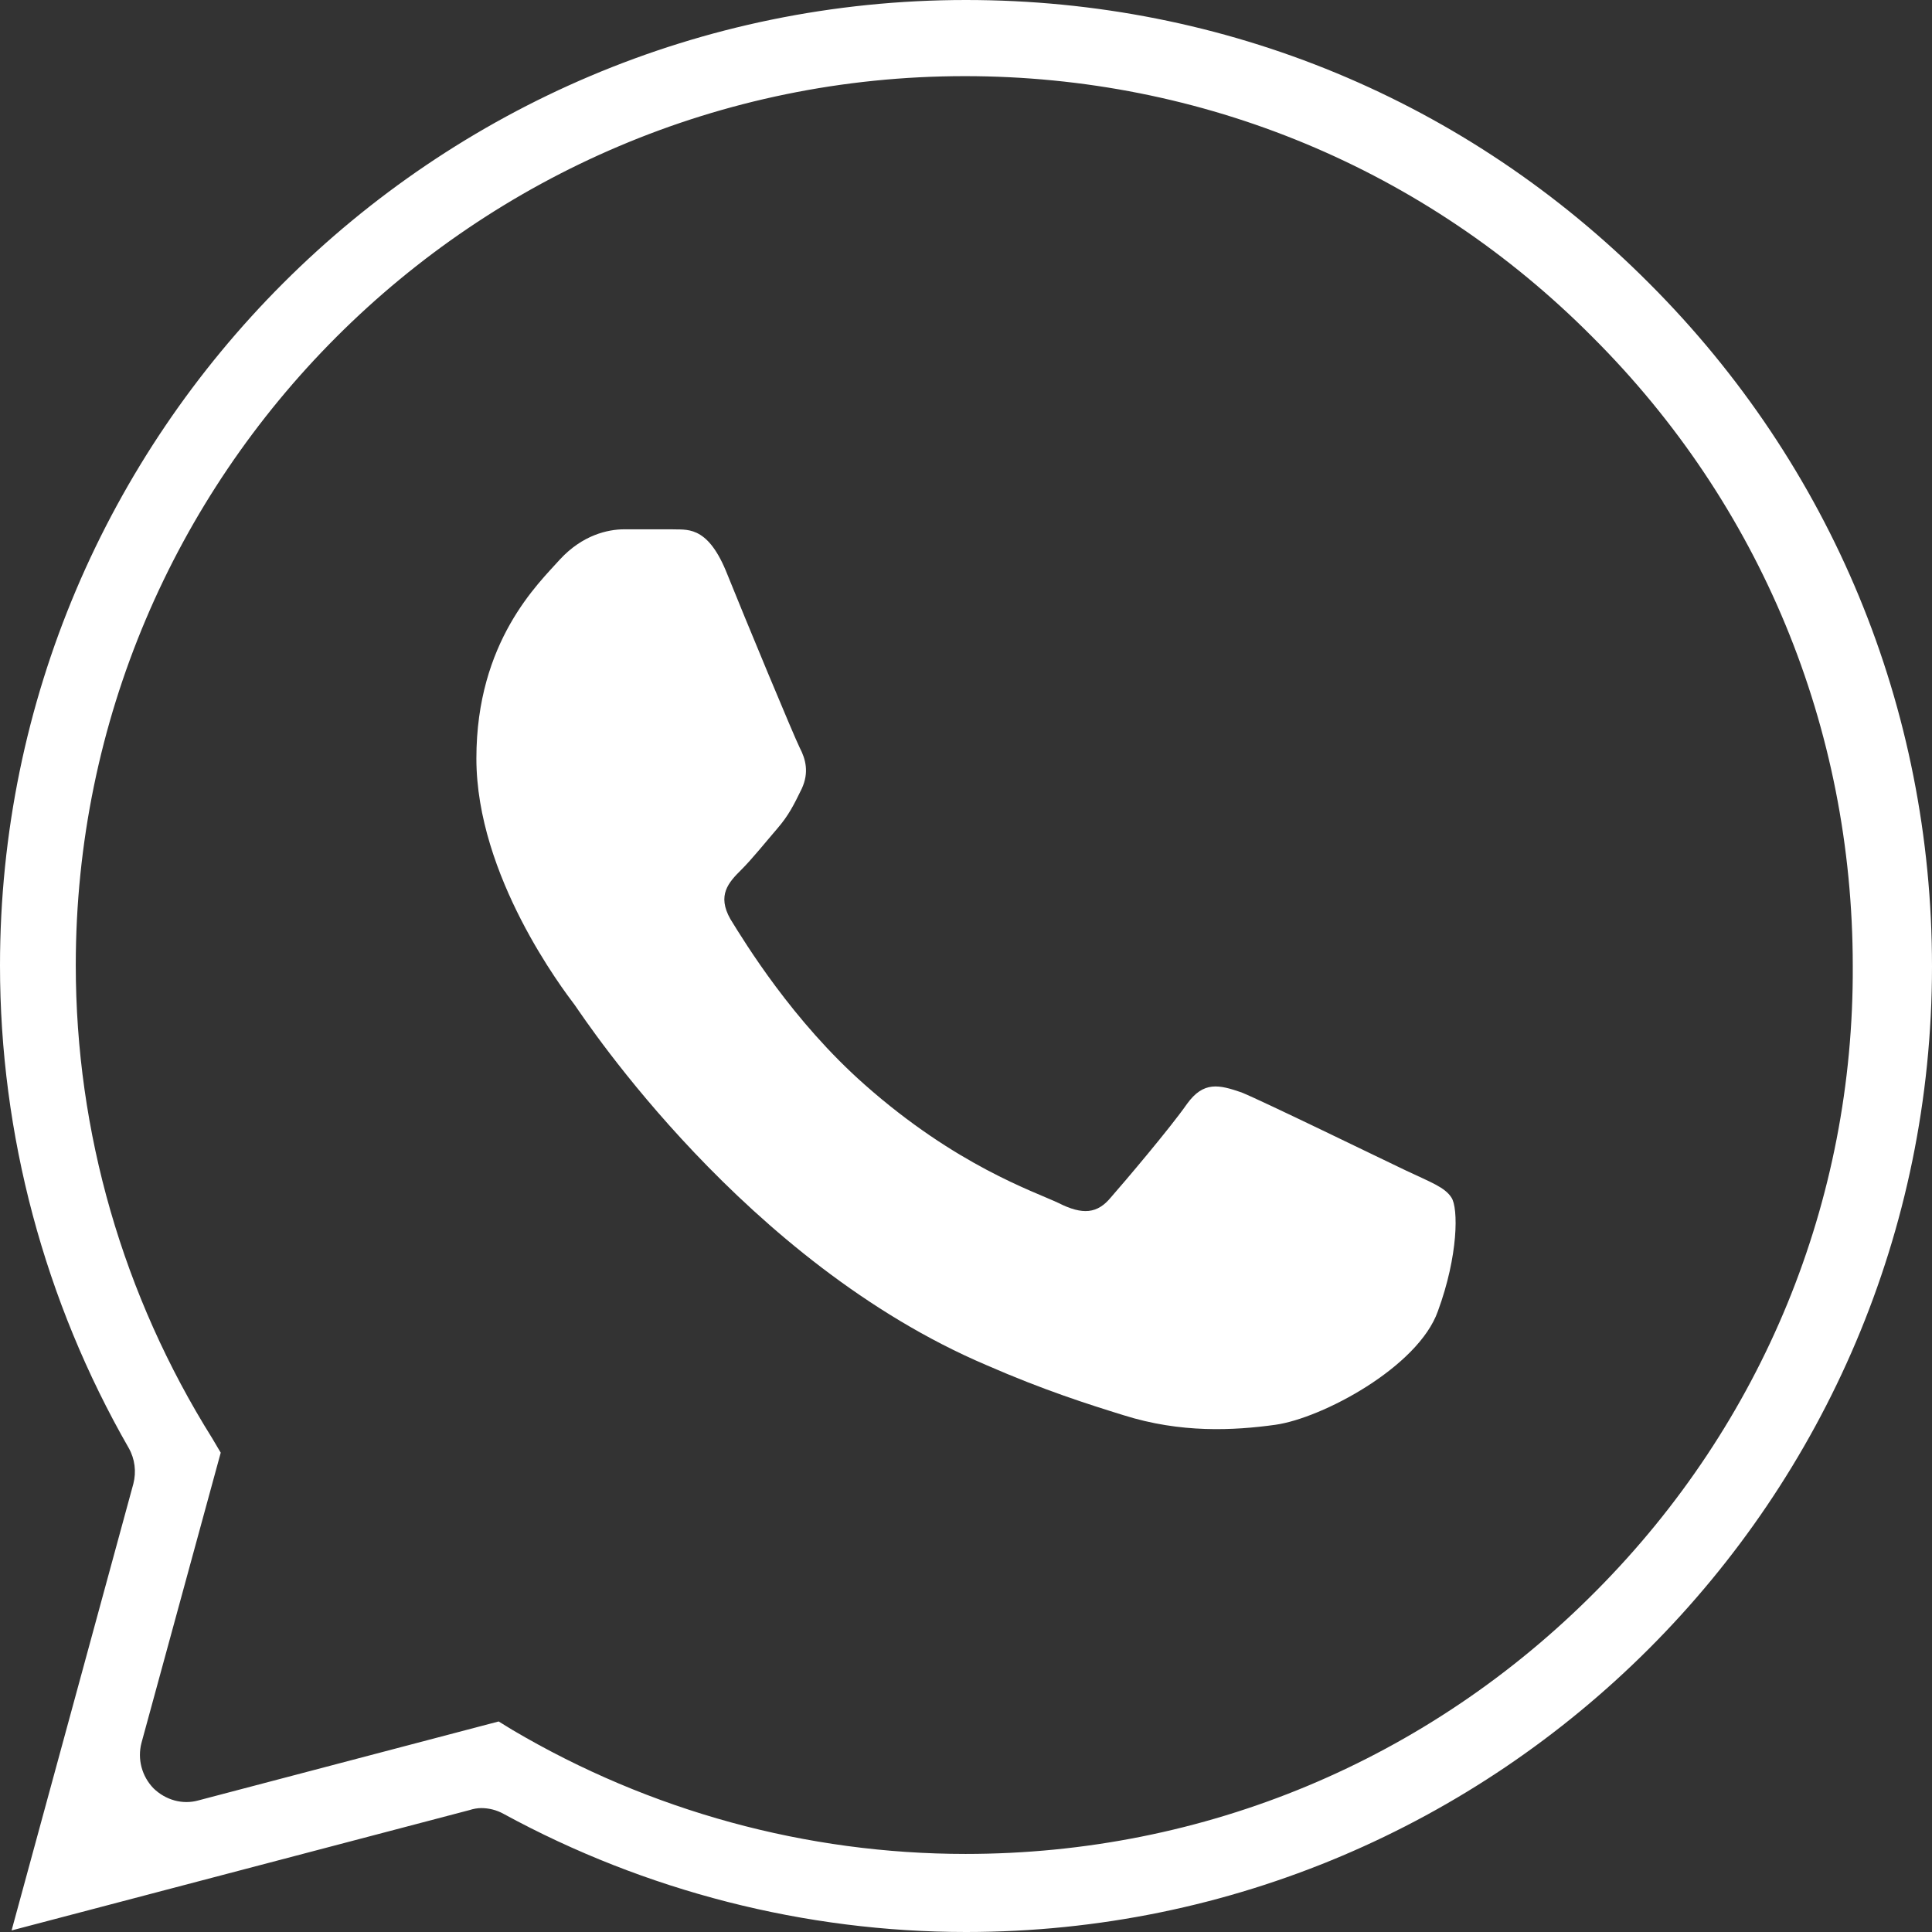
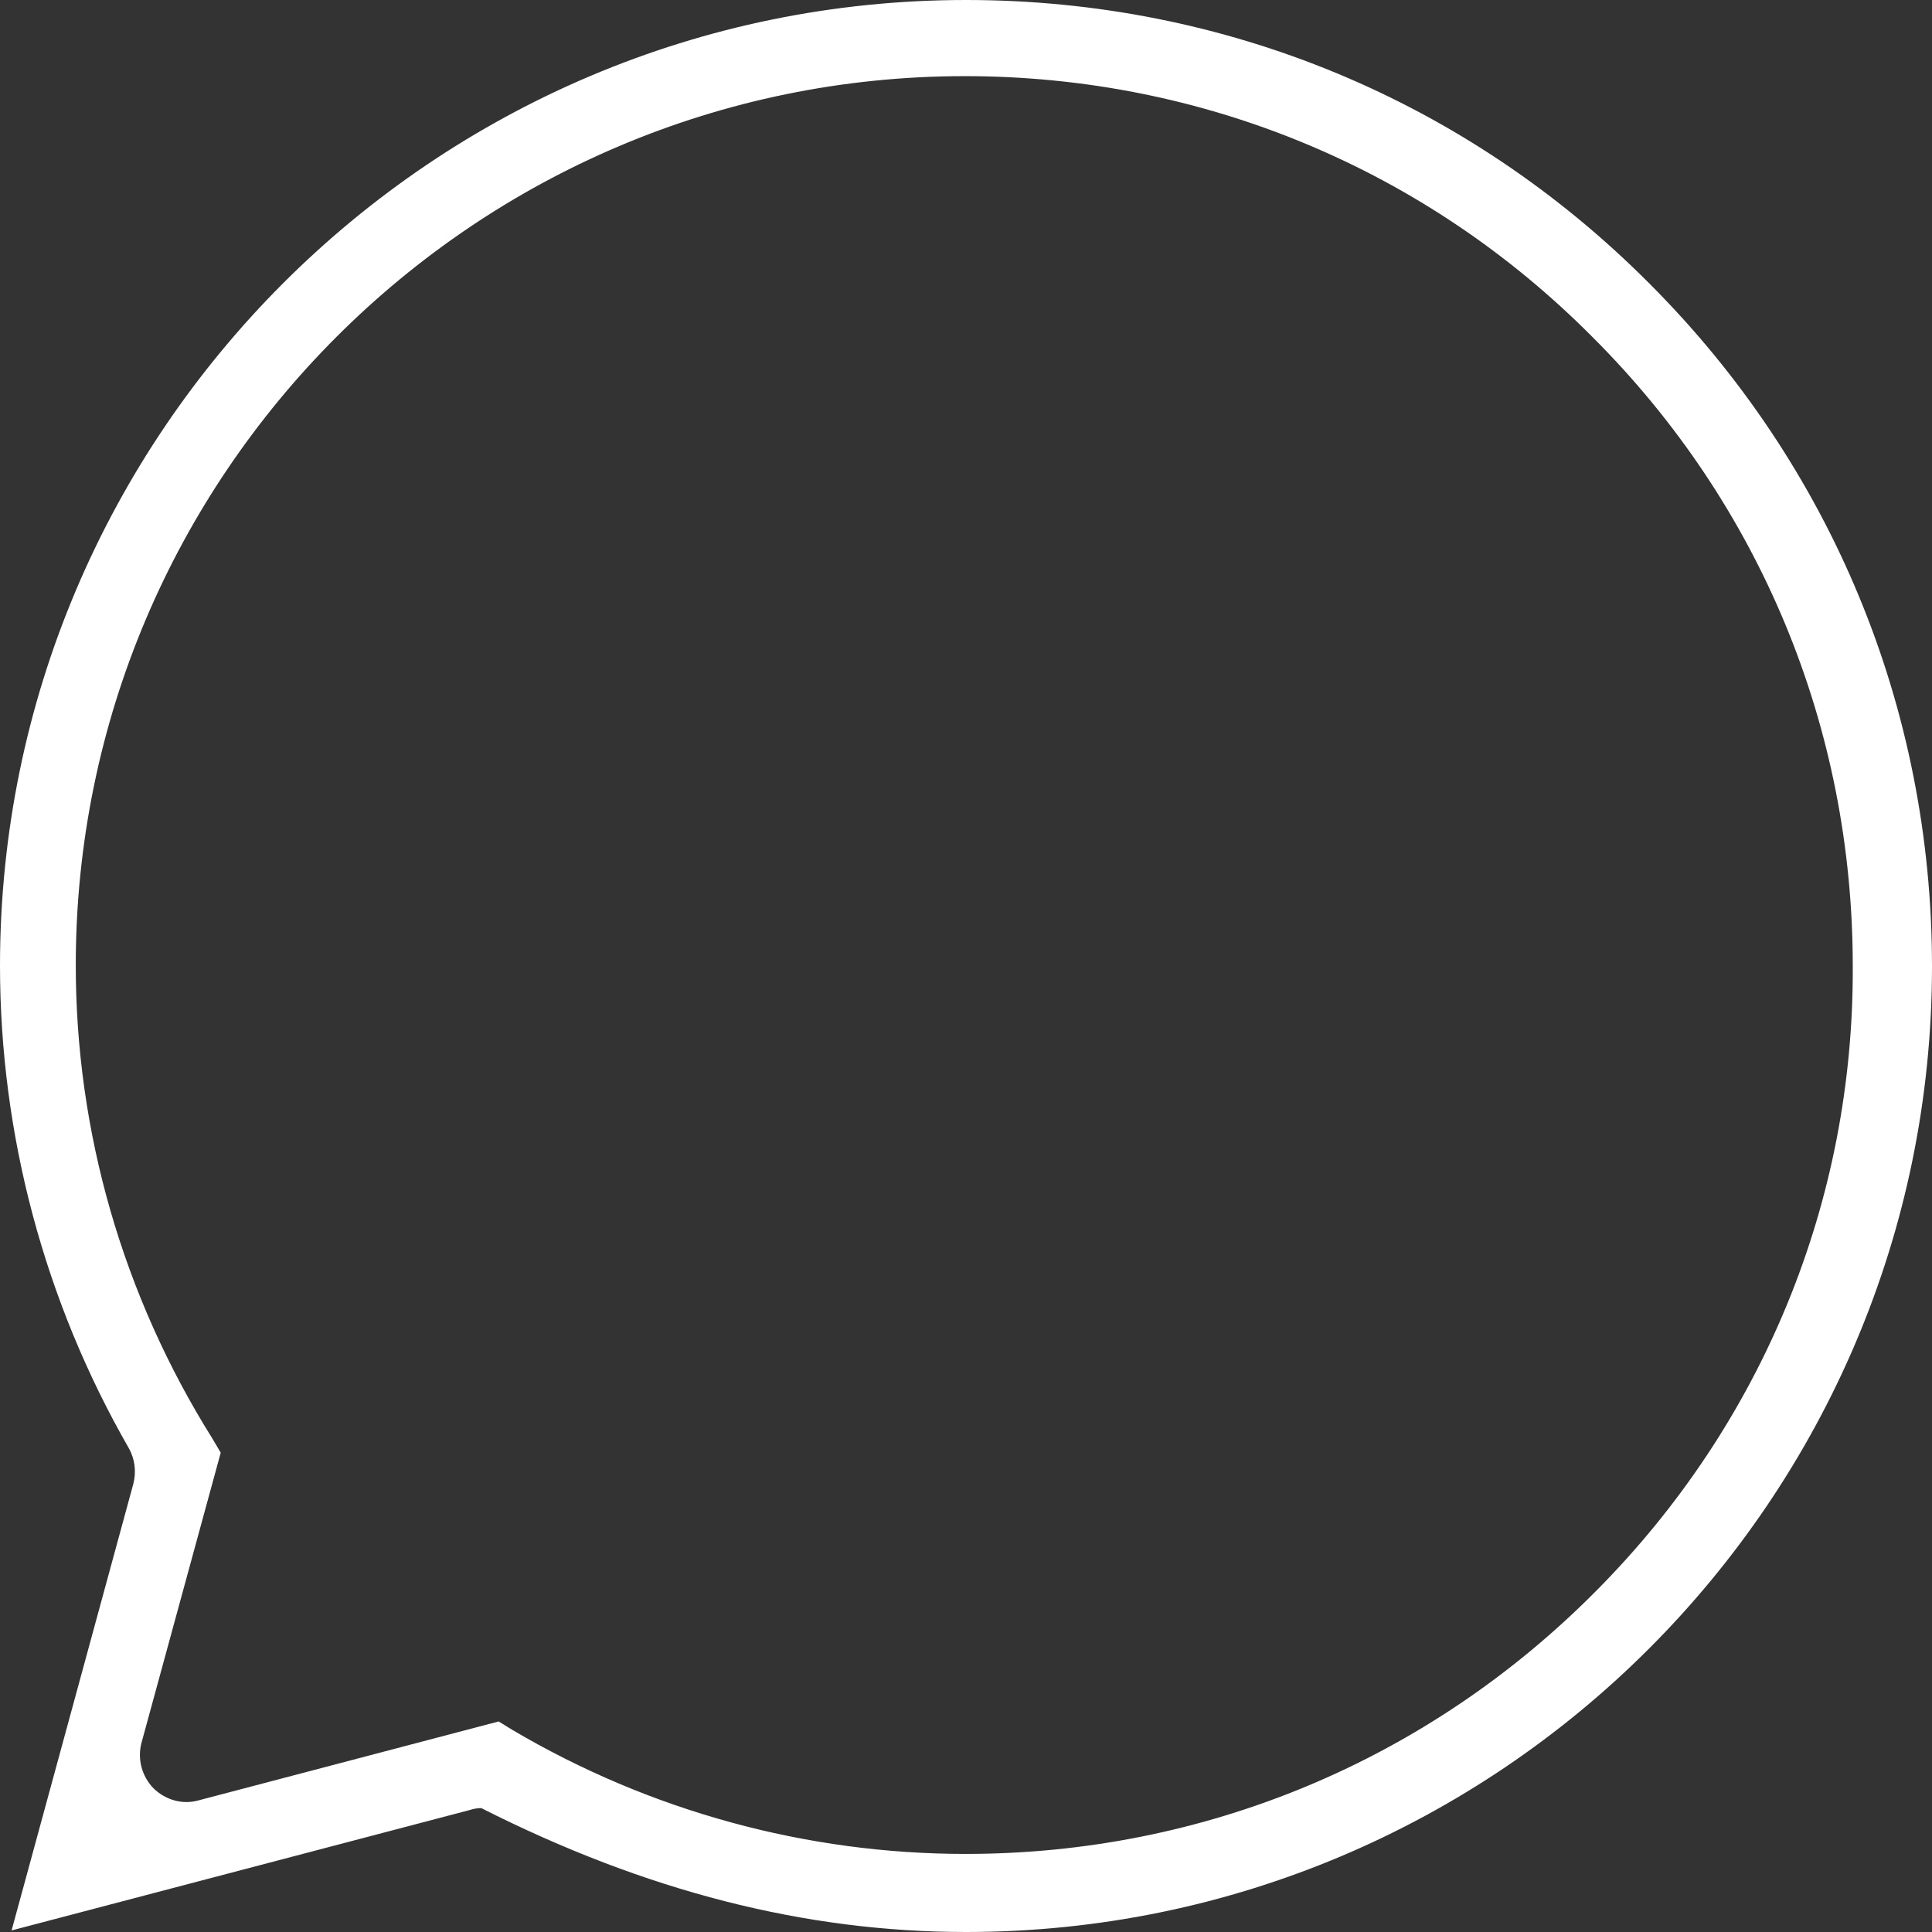
<svg xmlns="http://www.w3.org/2000/svg" width="73" height="73" viewBox="0 0 73 73" fill="none">
  <rect x="0" y="0" width="73" height="73" fill="#333333" stroke="none" />
-   <path d="M18.184 68.318C18.476 68.318 18.768 68.392 19.031 68.538C24.392 71.459 30.424 73 36.5 73C56.627 73 73 56.636 73 36.515C73 26.755 69.203 17.597 62.323 10.714C55.444 3.801 46.286 0 36.5 0C16.373 0 0 16.364 0 36.485C0 42.87 1.68 49.166 4.864 54.713C5.097 55.124 5.156 55.609 5.039 56.063L0.438 72.941L17.746 68.392C17.878 68.348 18.038 68.318 18.184 68.318ZM5.799 67.57C5.36 67.115 5.185 66.469 5.346 65.853L8.34 54.889L8.019 54.346C4.645 48.96 2.863 42.782 2.863 36.471C2.863 17.949 17.936 2.877 36.456 2.877C45.439 2.877 53.866 6.384 60.176 12.739C66.515 19.064 70.006 27.503 70.006 36.5C70.05 45.379 66.603 53.774 60.322 60.099C53.969 66.513 45.512 70.05 36.485 70.05C30.482 70.05 24.567 68.436 19.367 65.368L18.841 65.045L7.507 68.025C6.894 68.201 6.251 68.01 5.799 67.57Z" fill="white" />
-   <path d="M53.13 44.231C52.208 43.794 47.731 41.611 46.912 41.277C46.063 40.986 45.478 40.84 44.849 41.713C44.219 42.616 42.493 44.653 41.981 45.235C41.469 45.861 40.913 45.919 39.991 45.453C39.069 45.017 36.128 44.042 32.675 40.986C29.954 38.584 28.154 35.63 27.598 34.728C27.086 33.825 27.525 33.345 28.008 32.865C28.418 32.458 28.93 31.817 29.369 31.308C29.808 30.799 29.998 30.405 30.29 29.809C30.583 29.183 30.437 28.674 30.217 28.252C29.998 27.815 28.154 23.376 27.423 21.557C26.691 19.811 25.916 20.029 25.36 20C24.804 20 24.218 20 23.589 20C22.96 20 22.009 20.218 21.16 21.135C20.356 22.037 18 24.22 18 28.659C18 33.098 21.277 37.391 21.716 37.973C22.155 38.599 28.154 47.695 37.27 51.58C39.435 52.526 41.132 53.065 42.449 53.472C44.614 54.156 46.604 54.054 48.184 53.836C49.955 53.589 53.584 51.653 54.33 49.543C55.105 47.433 55.105 45.643 54.842 45.25C54.593 44.857 54.052 44.668 53.13 44.231Z" fill="white" />
+   <path d="M18.184 68.318C24.392 71.459 30.424 73 36.5 73C56.627 73 73 56.636 73 36.515C73 26.755 69.203 17.597 62.323 10.714C55.444 3.801 46.286 0 36.5 0C16.373 0 0 16.364 0 36.485C0 42.87 1.68 49.166 4.864 54.713C5.097 55.124 5.156 55.609 5.039 56.063L0.438 72.941L17.746 68.392C17.878 68.348 18.038 68.318 18.184 68.318ZM5.799 67.57C5.36 67.115 5.185 66.469 5.346 65.853L8.34 54.889L8.019 54.346C4.645 48.96 2.863 42.782 2.863 36.471C2.863 17.949 17.936 2.877 36.456 2.877C45.439 2.877 53.866 6.384 60.176 12.739C66.515 19.064 70.006 27.503 70.006 36.5C70.05 45.379 66.603 53.774 60.322 60.099C53.969 66.513 45.512 70.05 36.485 70.05C30.482 70.05 24.567 68.436 19.367 65.368L18.841 65.045L7.507 68.025C6.894 68.201 6.251 68.01 5.799 67.57Z" fill="white" />
</svg>